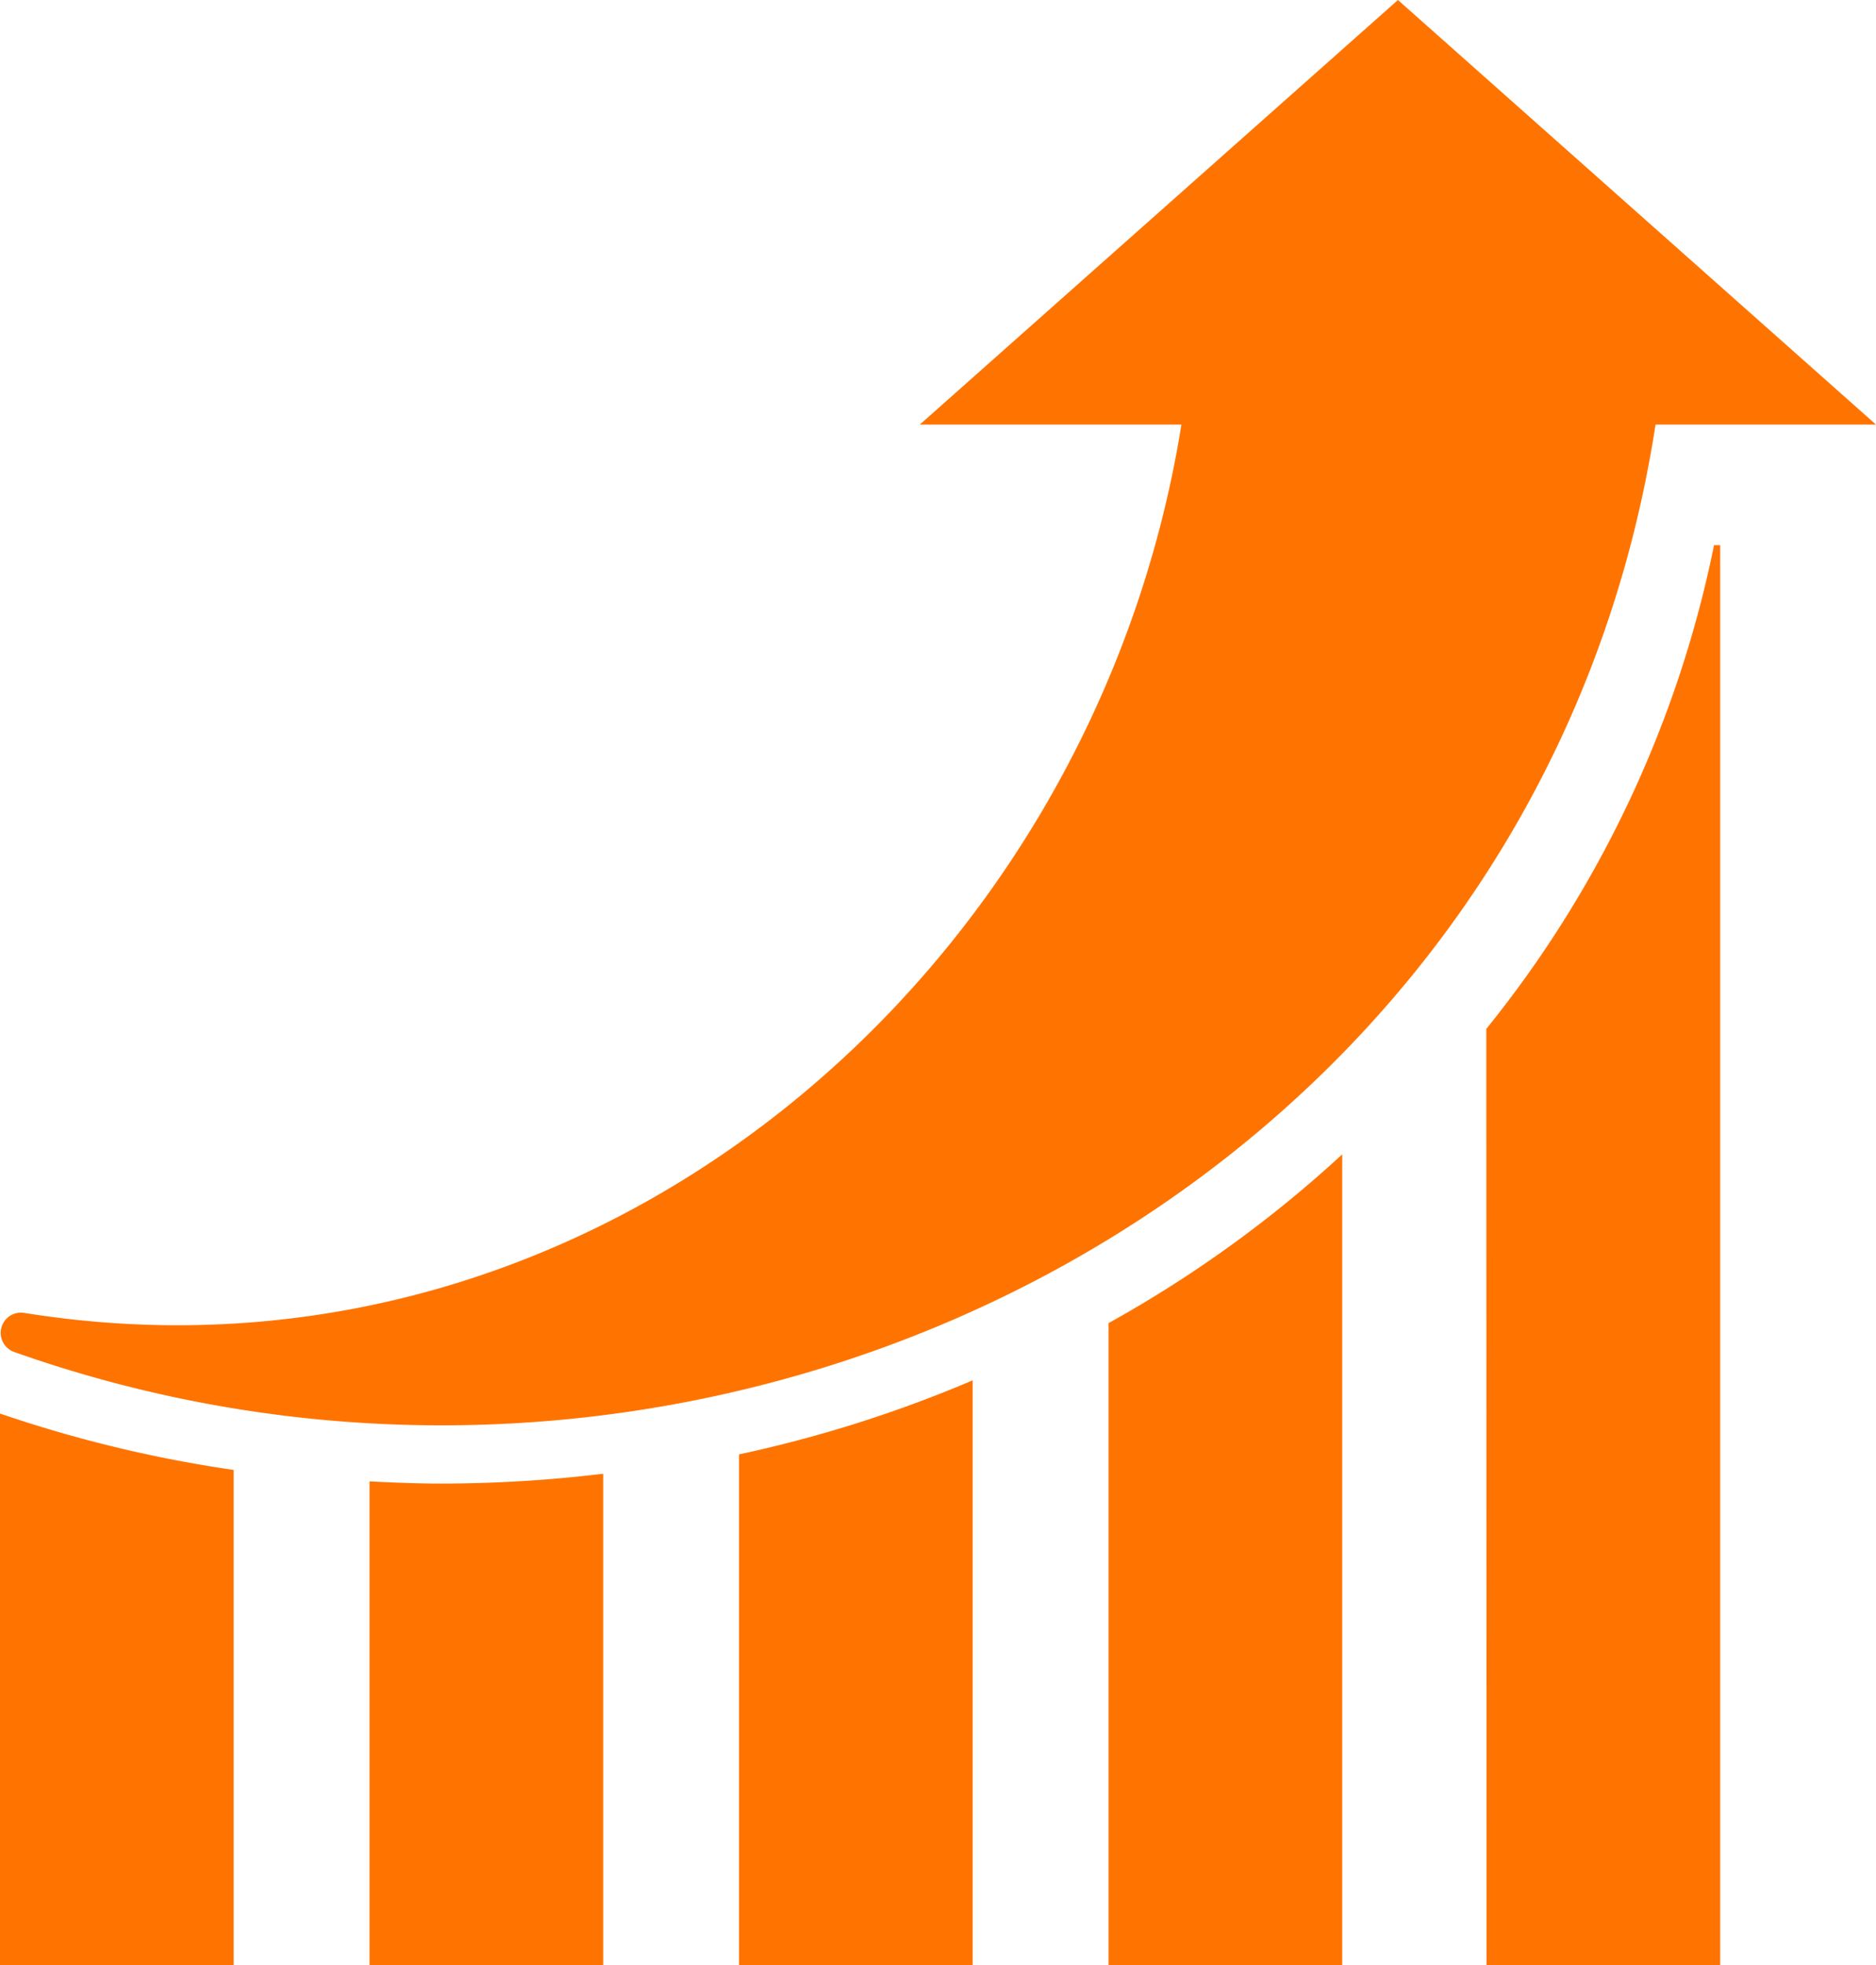
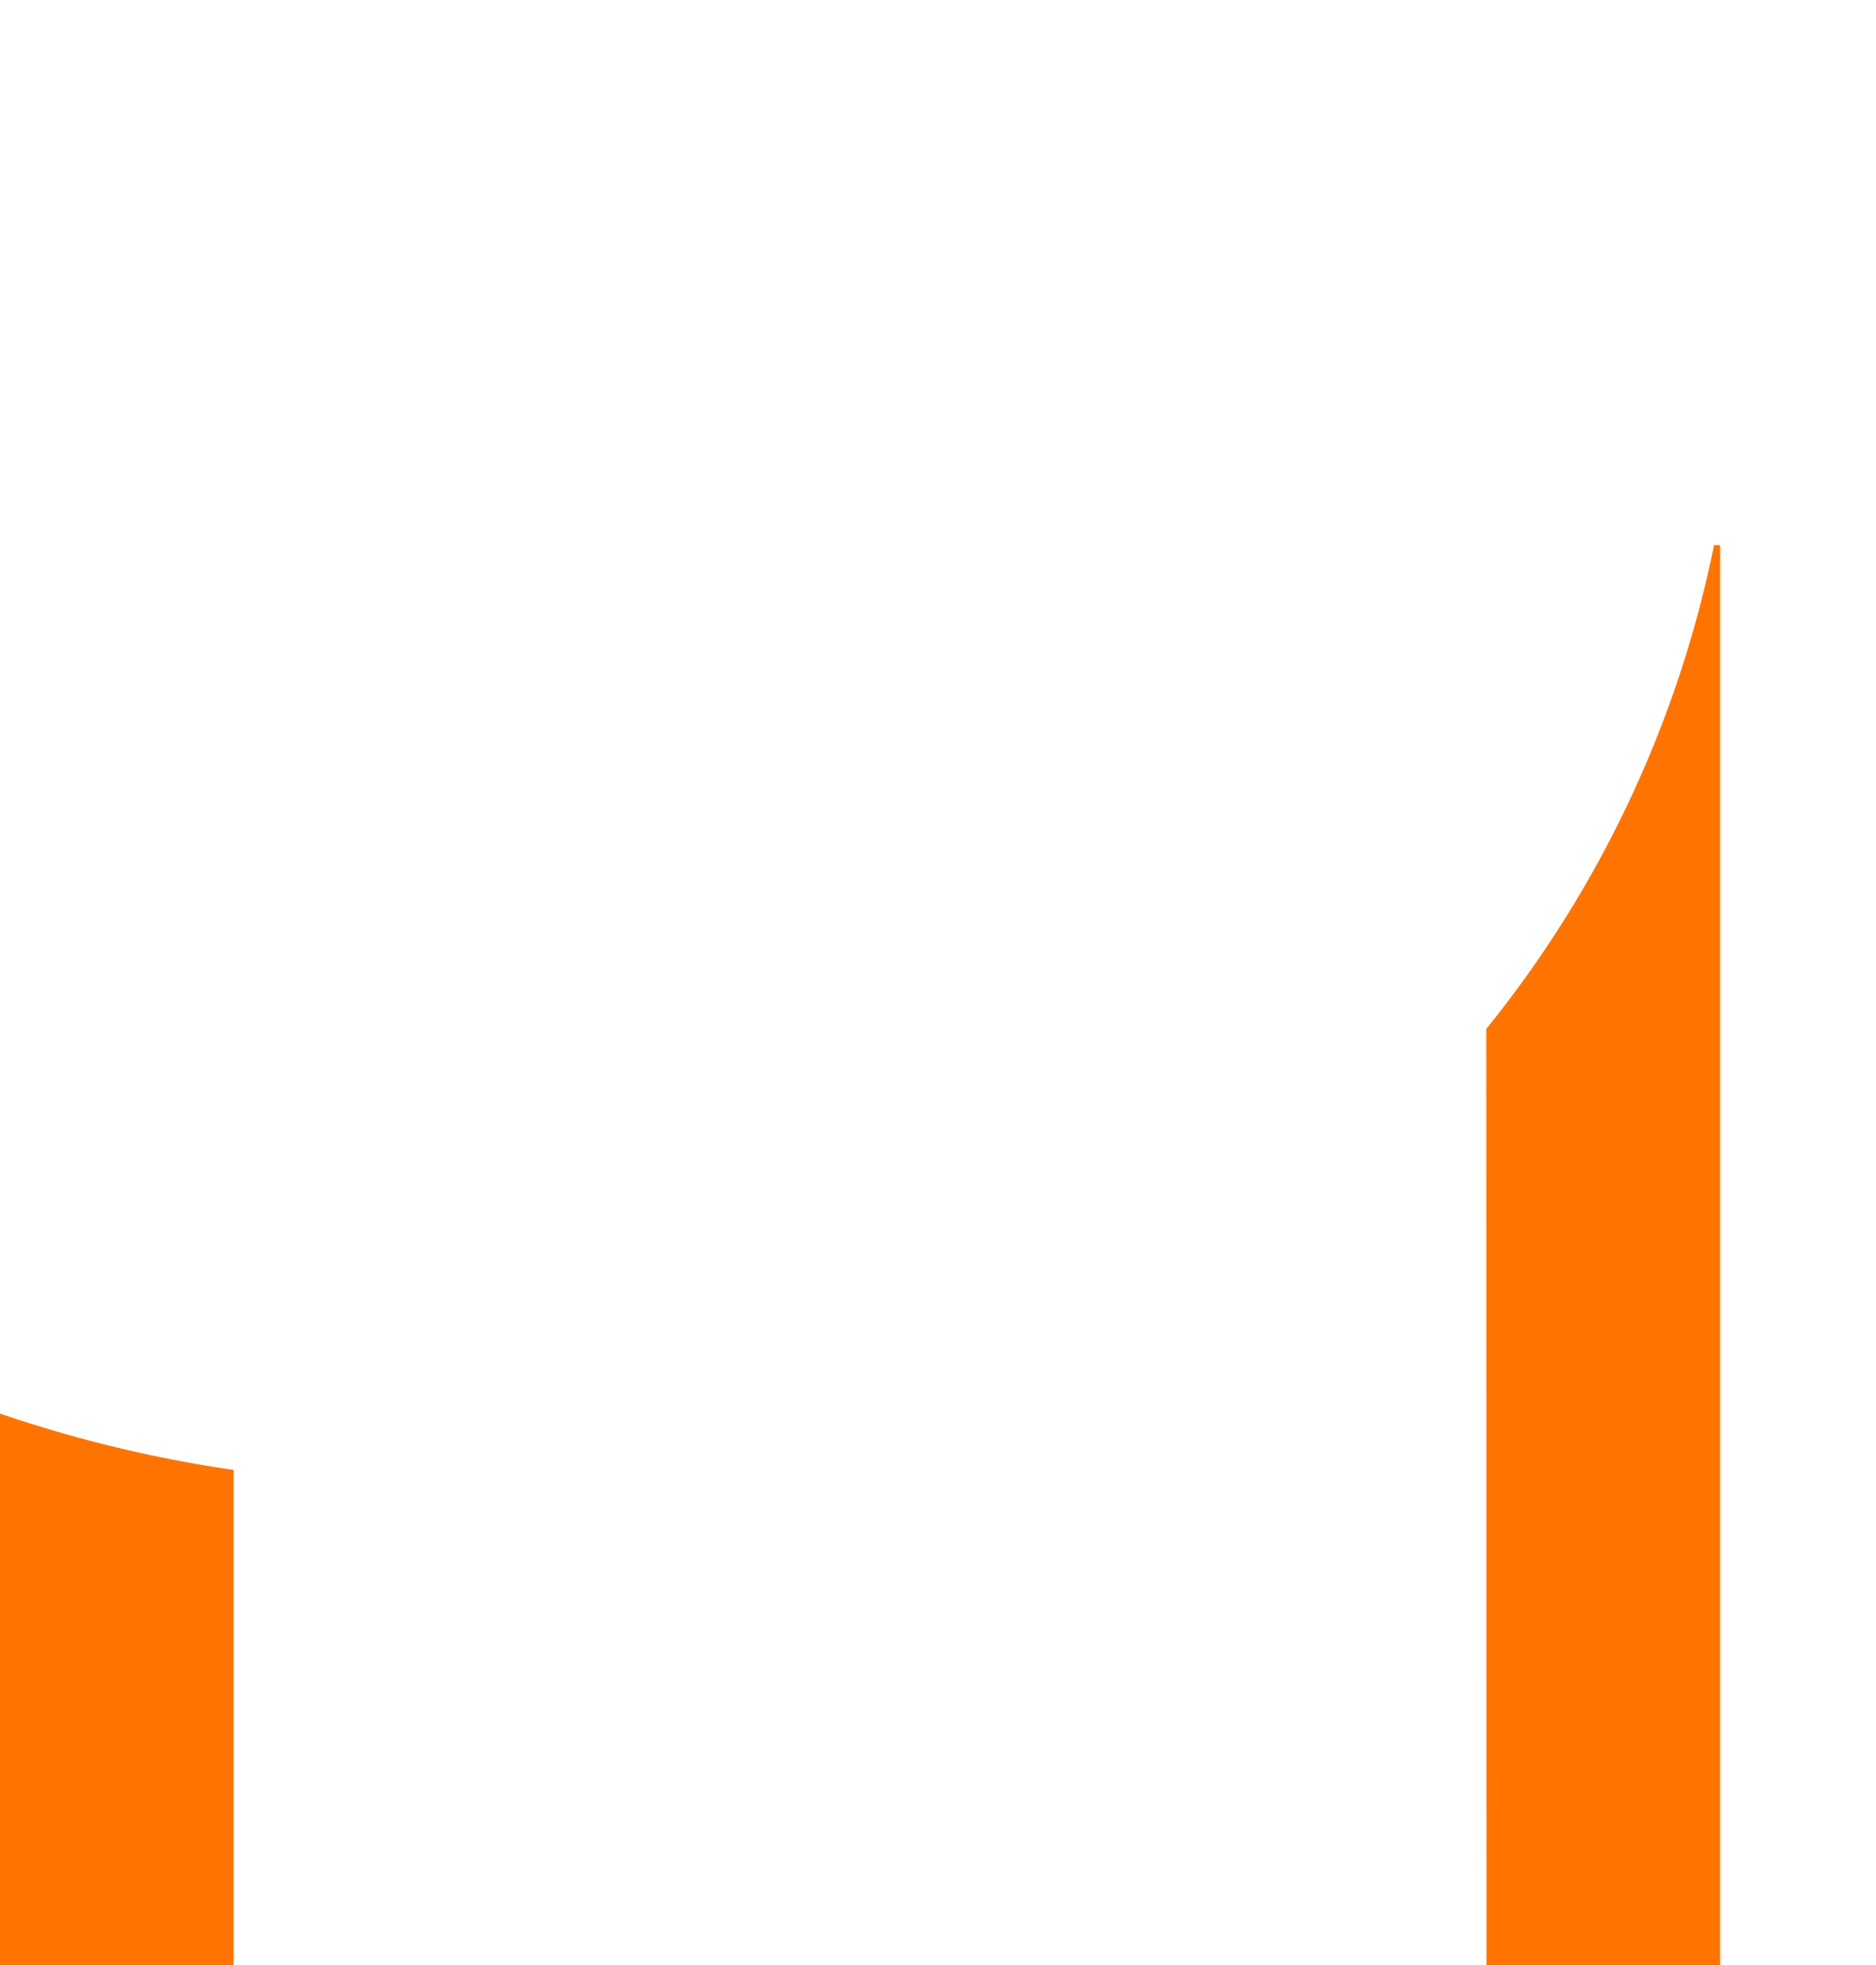
<svg xmlns="http://www.w3.org/2000/svg" width="30.558" height="32" viewBox="0 0 30.558 32">
  <g id="Groupe_58" data-name="Groupe 58" transform="translate(-171 -2656)">
-     <path id="Tracé_111" data-name="Tracé 111" d="M32.729,6.914,28.836,3.457,24.943,0,21.049,3.457,17.155,6.914h4.261c-1.435,8.972-9.577,15.952-18.842,14.468a.33.33,0,0,0-.172.635C13.933,26.1,27.217,19.39,29.139,6.914h3.59Z" transform="translate(168.828 2656)" fill="#ff7400" />
-     <path id="Tracé_112" data-name="Tracé 112" d="M59.977,54.722a19.722,19.722,0,0,1-3.806,2.748V67.923h3.806Z" transform="translate(132.886 2620.077)" fill="#ff7400" />
-     <path id="Tracé_113" data-name="Tracé 113" d="M38.171,75.845h3.806V66.324a20.892,20.892,0,0,1-3.806,1.206Z" transform="translate(144.867 2612.155)" fill="#ff7400" />
    <path id="Tracé_114" data-name="Tracé 114" d="M74.171,46.566h3.806V23.444h-.1a18.327,18.327,0,0,1-3.71,7.878Z" transform="translate(121.043 2641.434)" fill="#ff7400" />
    <path id="Tracé_115" data-name="Tracé 115" d="M5.977,68.949a21.122,21.122,0,0,1-3.806-.918v8.98H5.977Z" transform="translate(168.829 2610.989)" fill="#ff7400" />
-     <path id="Tracé_116" data-name="Tracé 116" d="M20.171,79.13h3.806v-8a21.945,21.945,0,0,1-2.644.16c-.389,0-.776-.015-1.162-.036Z" transform="translate(156.848 2608.87)" fill="#ff7400" />
  </g>
</svg>